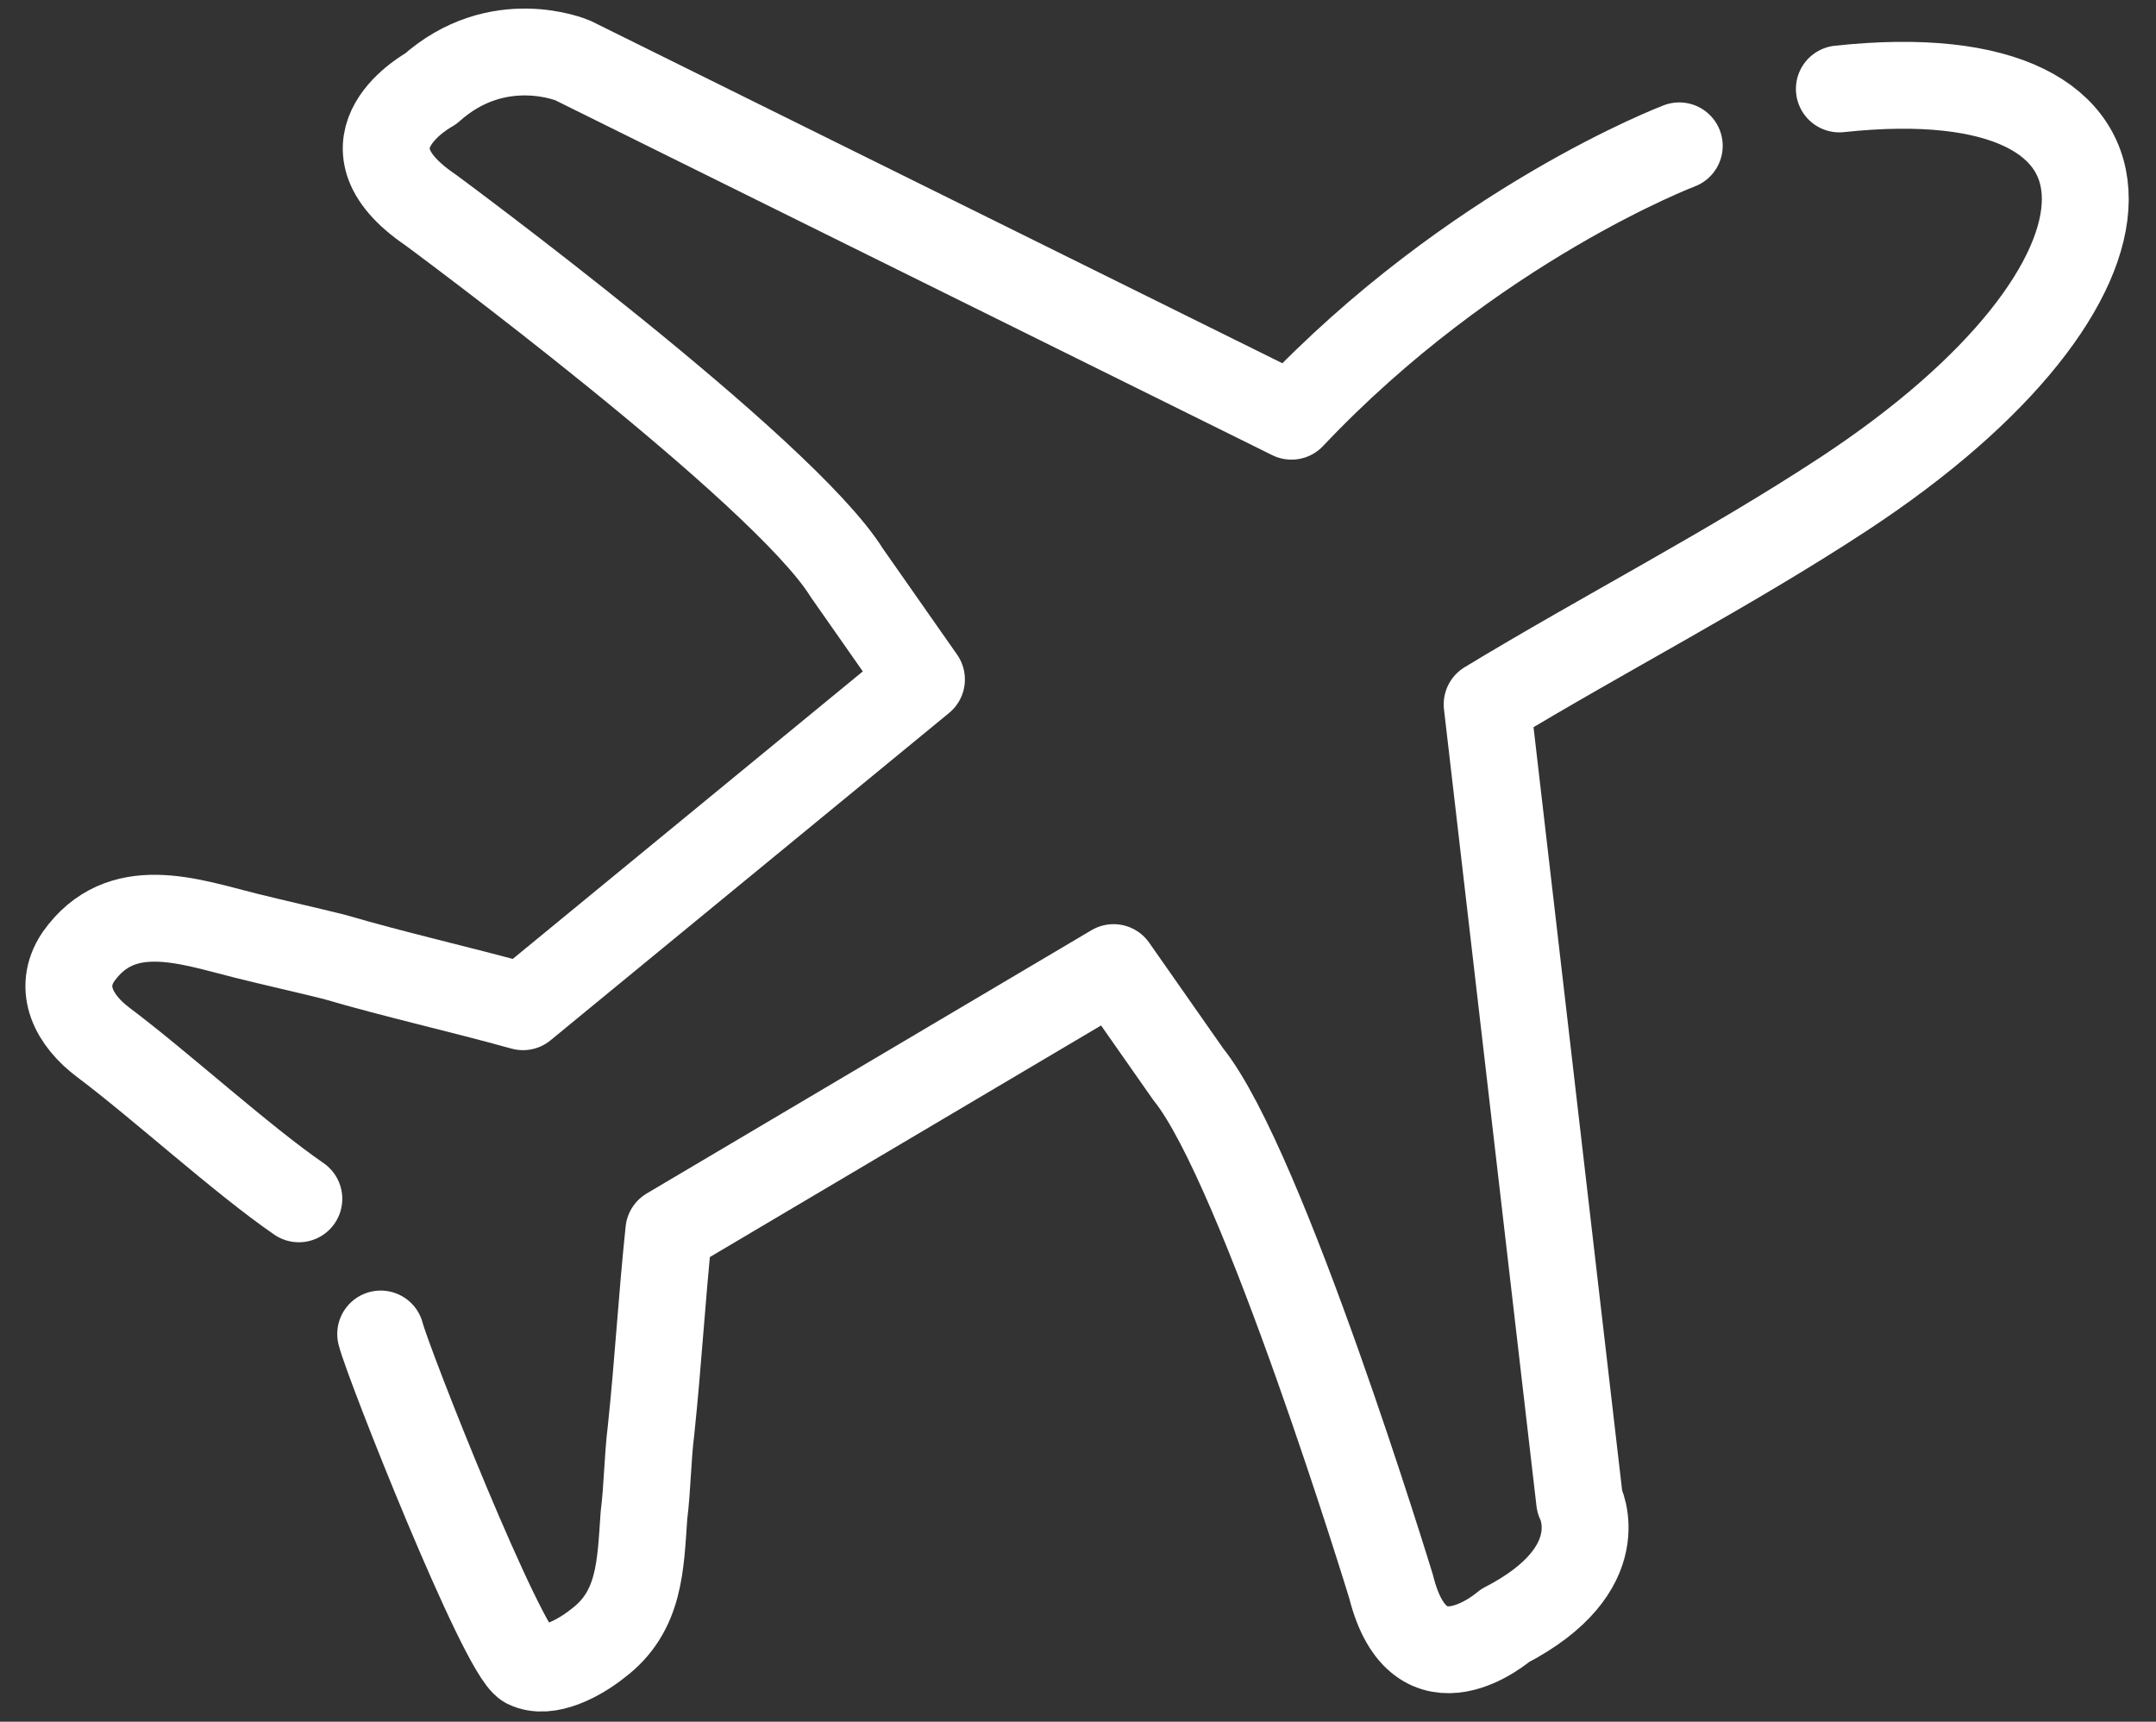
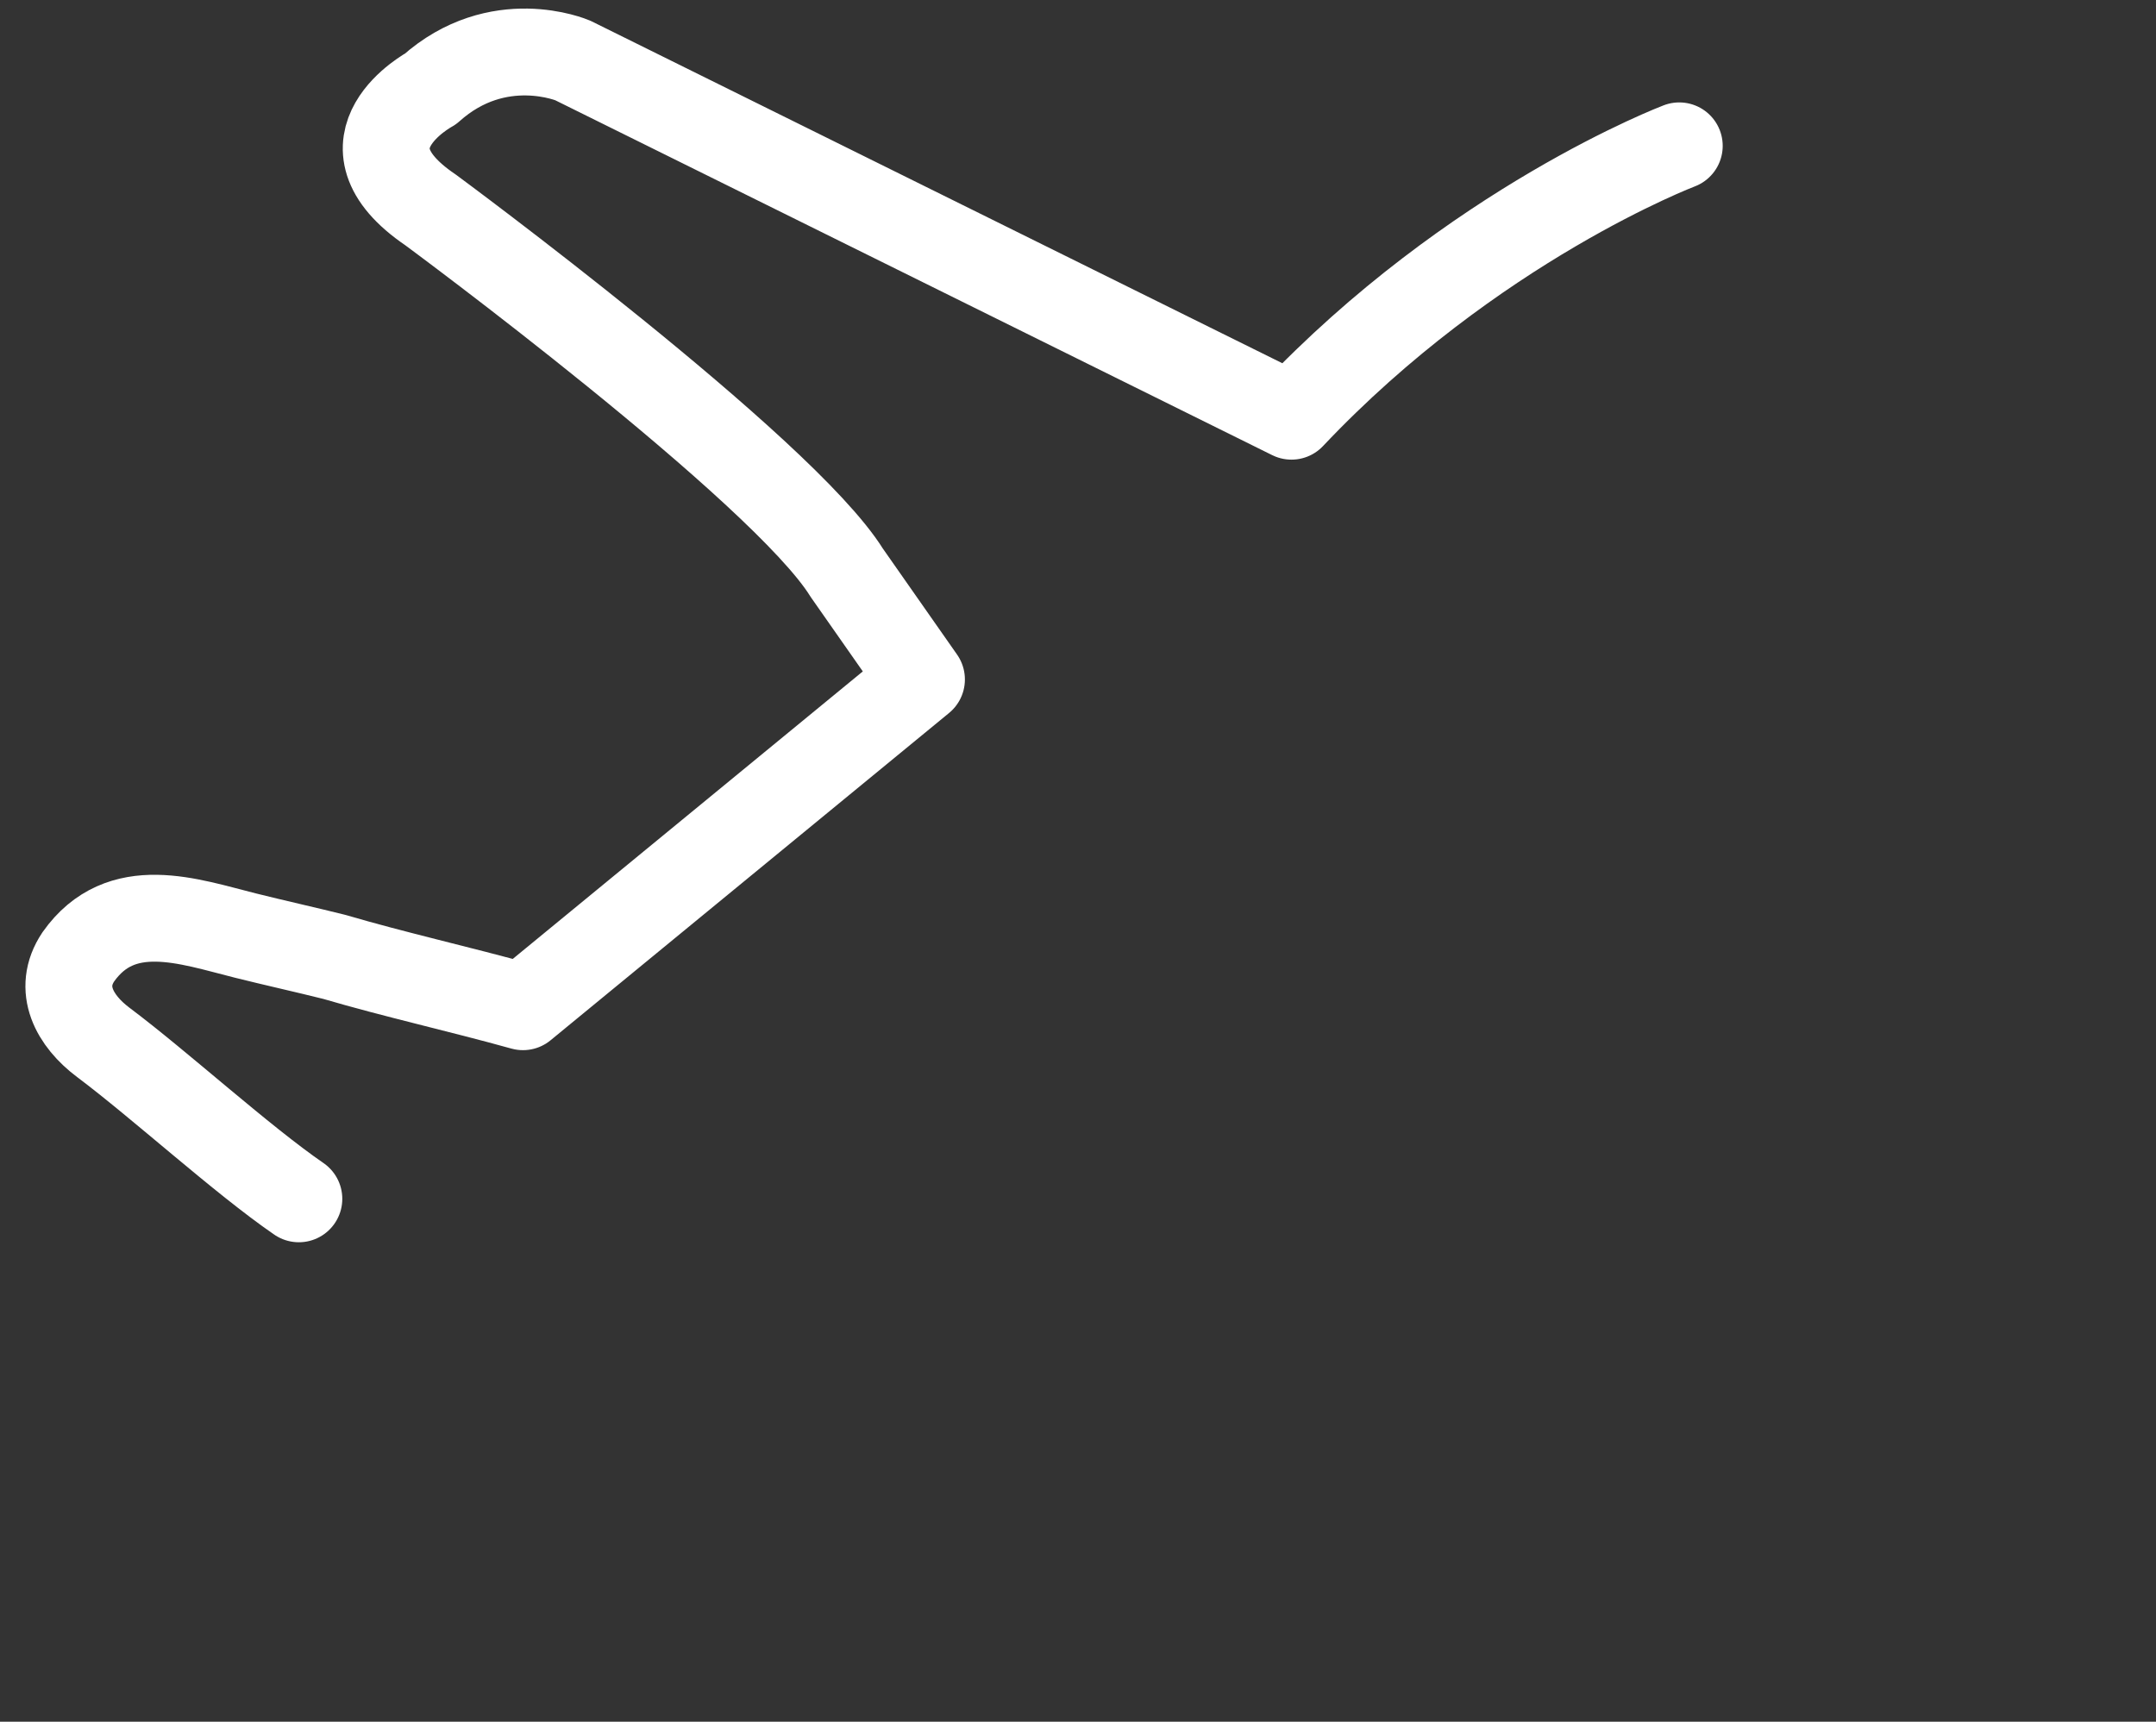
<svg xmlns="http://www.w3.org/2000/svg" version="1.1" id="Layer_1" x="0px" y="0px" viewBox="0 0 60.6 48.4" style="enable-background:new 0 0 60.6 48.4;" xml:space="preserve">
  <rect x="0" y="0" width="60.6" height="48.4" fill="#333333" stroke="none" />
  <style type="text/css">
	.st0{fill:none;stroke:#FFFFFF;stroke-width:2.442;stroke-linecap:round;stroke-linejoin:round;stroke-miterlimit:23.333;}
</style>
-   <path id="XMLID_3_" class="st0" d="M51.7,2.5c9.3-1,9.1,5.5,0.1,11.4c-3.2,2.1-6.7,3.9-10,5.9l2.6,22.4c0,0,1,1.9-2.1,3.5  c0,0-2.4,2.1-3.2-1.1c0,0-3.6-11.8-5.7-14.4l-2.1-3l-12.5,7.4c-0.2,1.9-0.3,3.7-0.5,5.6c-0.1,0.8-0.1,1.6-0.2,2.4  c-0.1,1.4-0.1,2.7-1.3,3.6c-0.5,0.4-1.4,0.9-2,0.6c-0.7-0.4-3.9-8.5-4.1-9.3" />
  <path id="XMLID_2_" class="st0" d="M47.2,4.1c0,0-5.8,2.2-10.9,7.6l-20.2-10c0,0-2.1-0.9-4,0.8c0,0-2.8,1.5,0,3.4  c0,0,9.9,7.3,11.7,10.2l2.1,3l-11.2,9.2c-1.8-0.5-3.6-0.9-5.3-1.4c-0.8-0.2-1.7-0.4-2.5-0.6c-1.6-0.4-3.5-1.1-4.7,0.6  c-0.6,0.9-0.1,1.8,0.7,2.4c1.6,1.2,3.9,3.3,5.5,4.4" />
</svg>